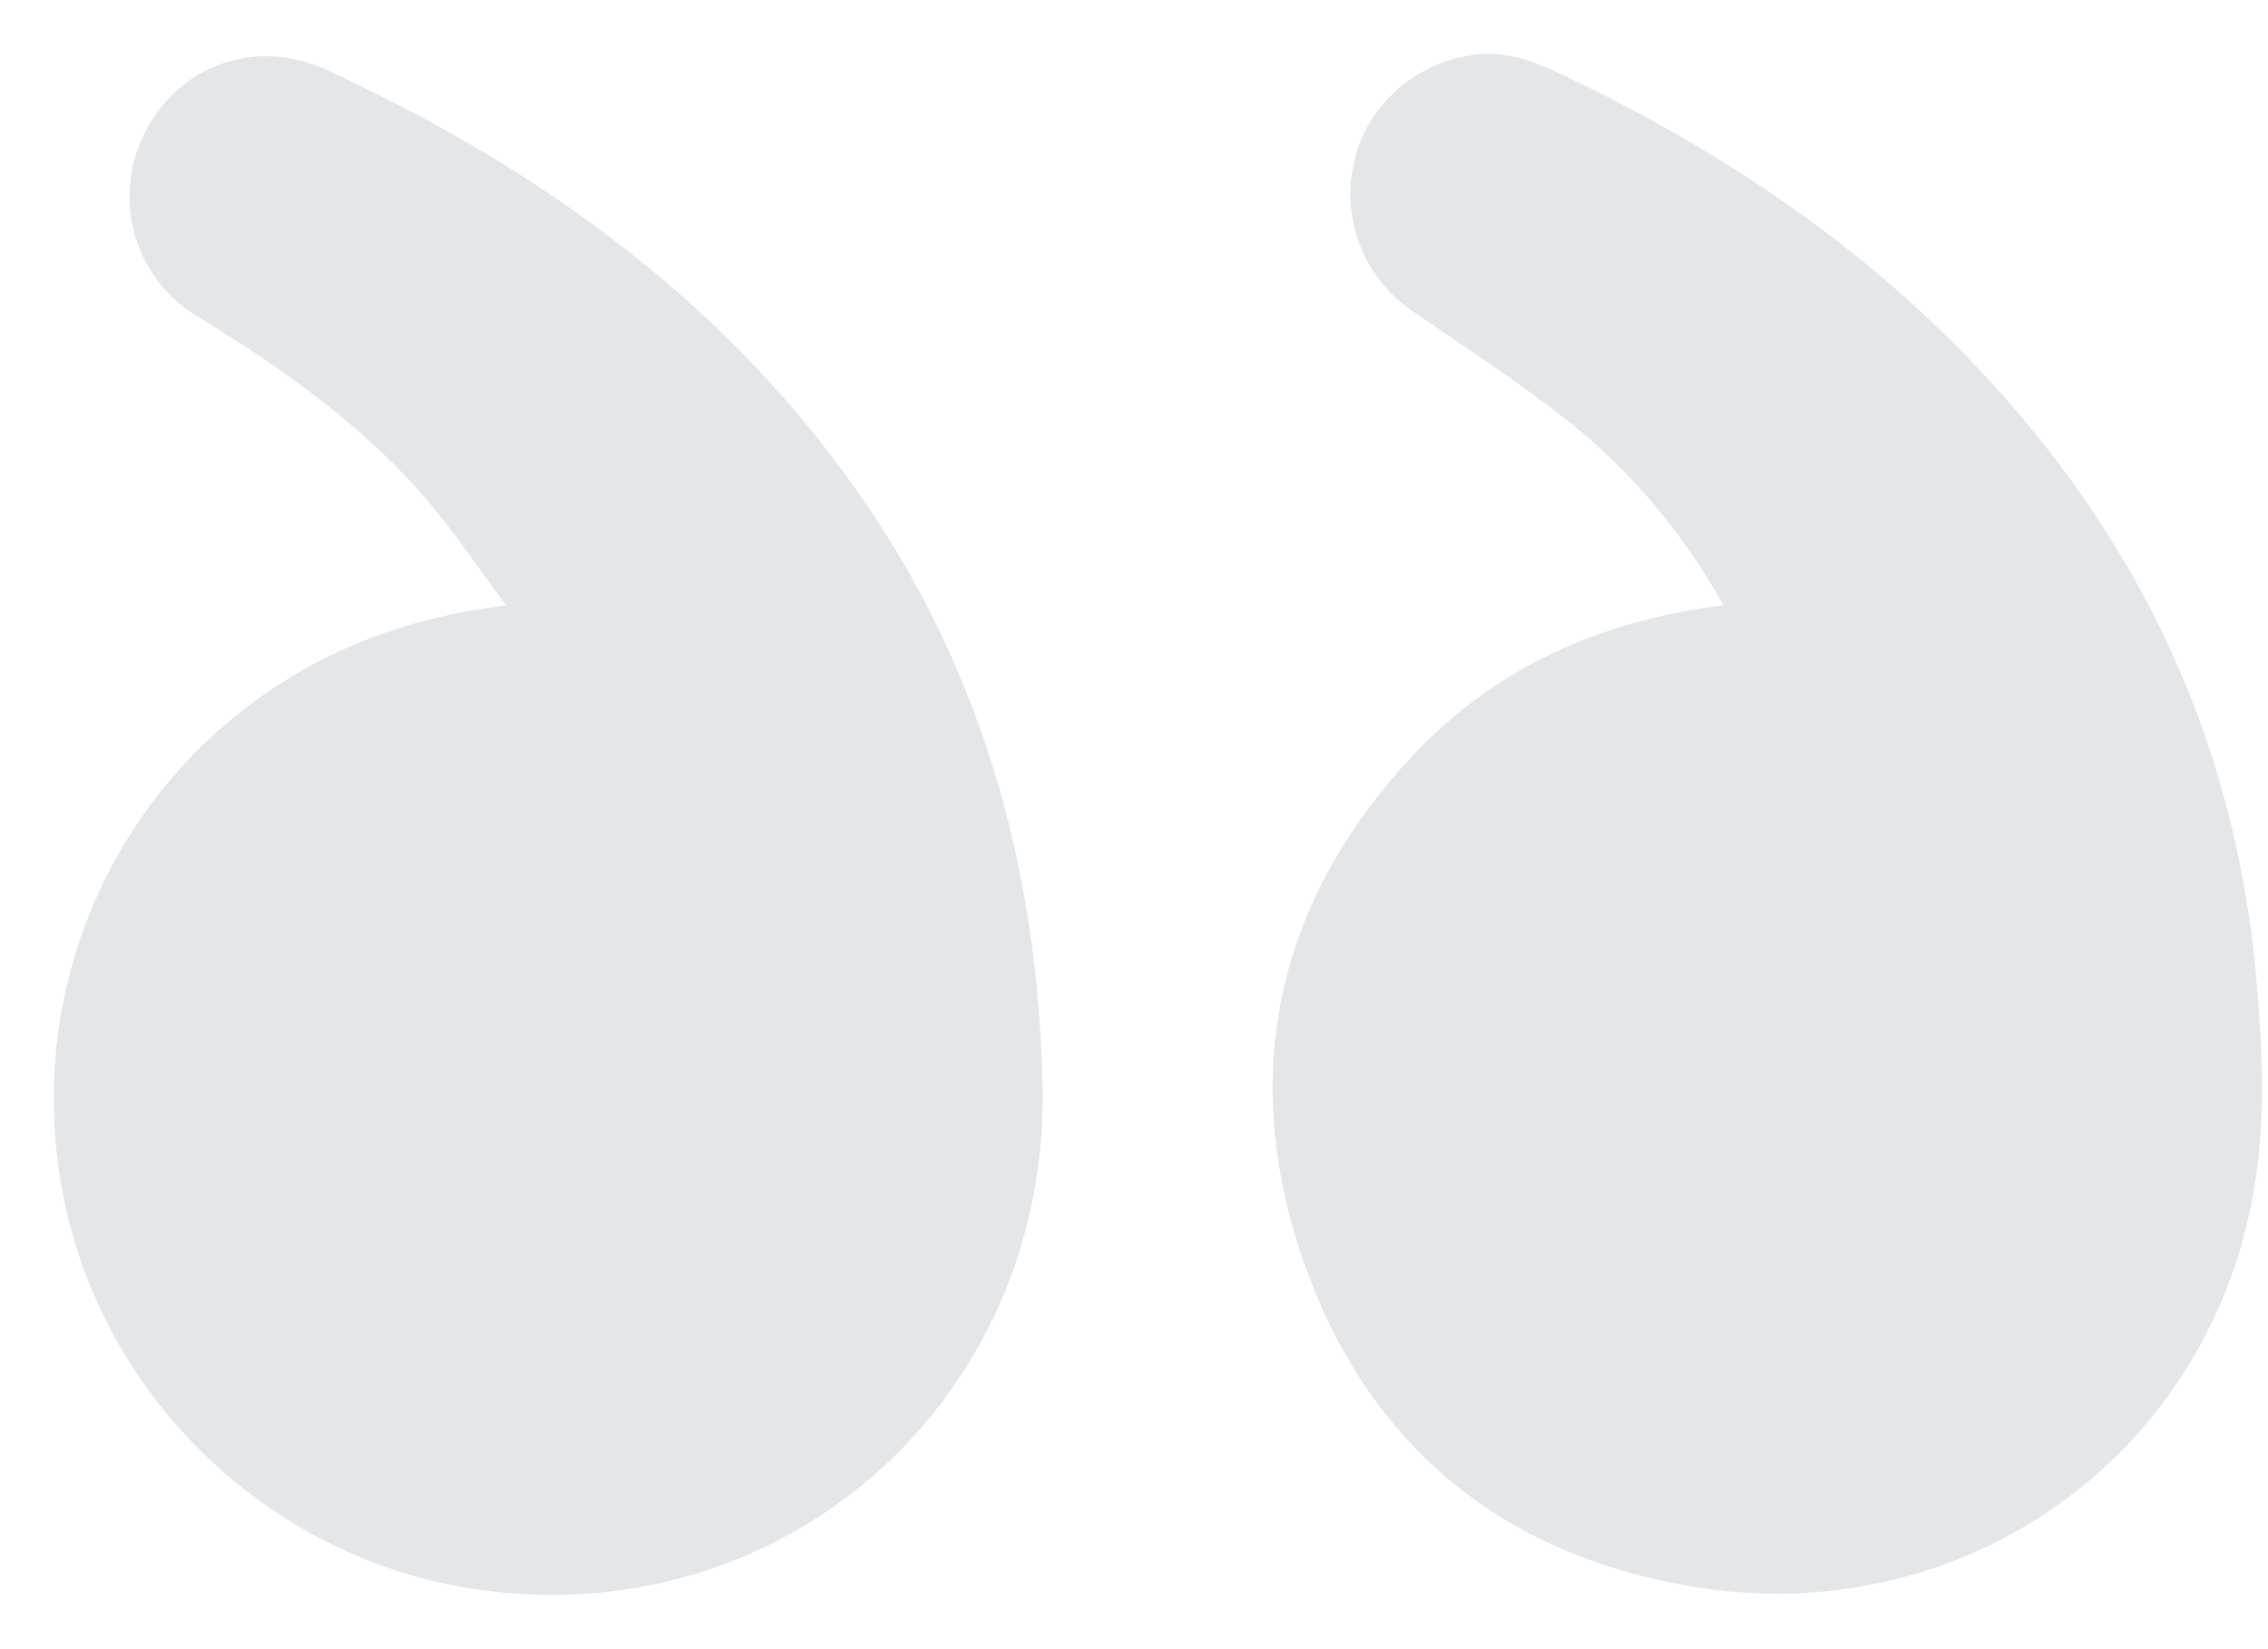
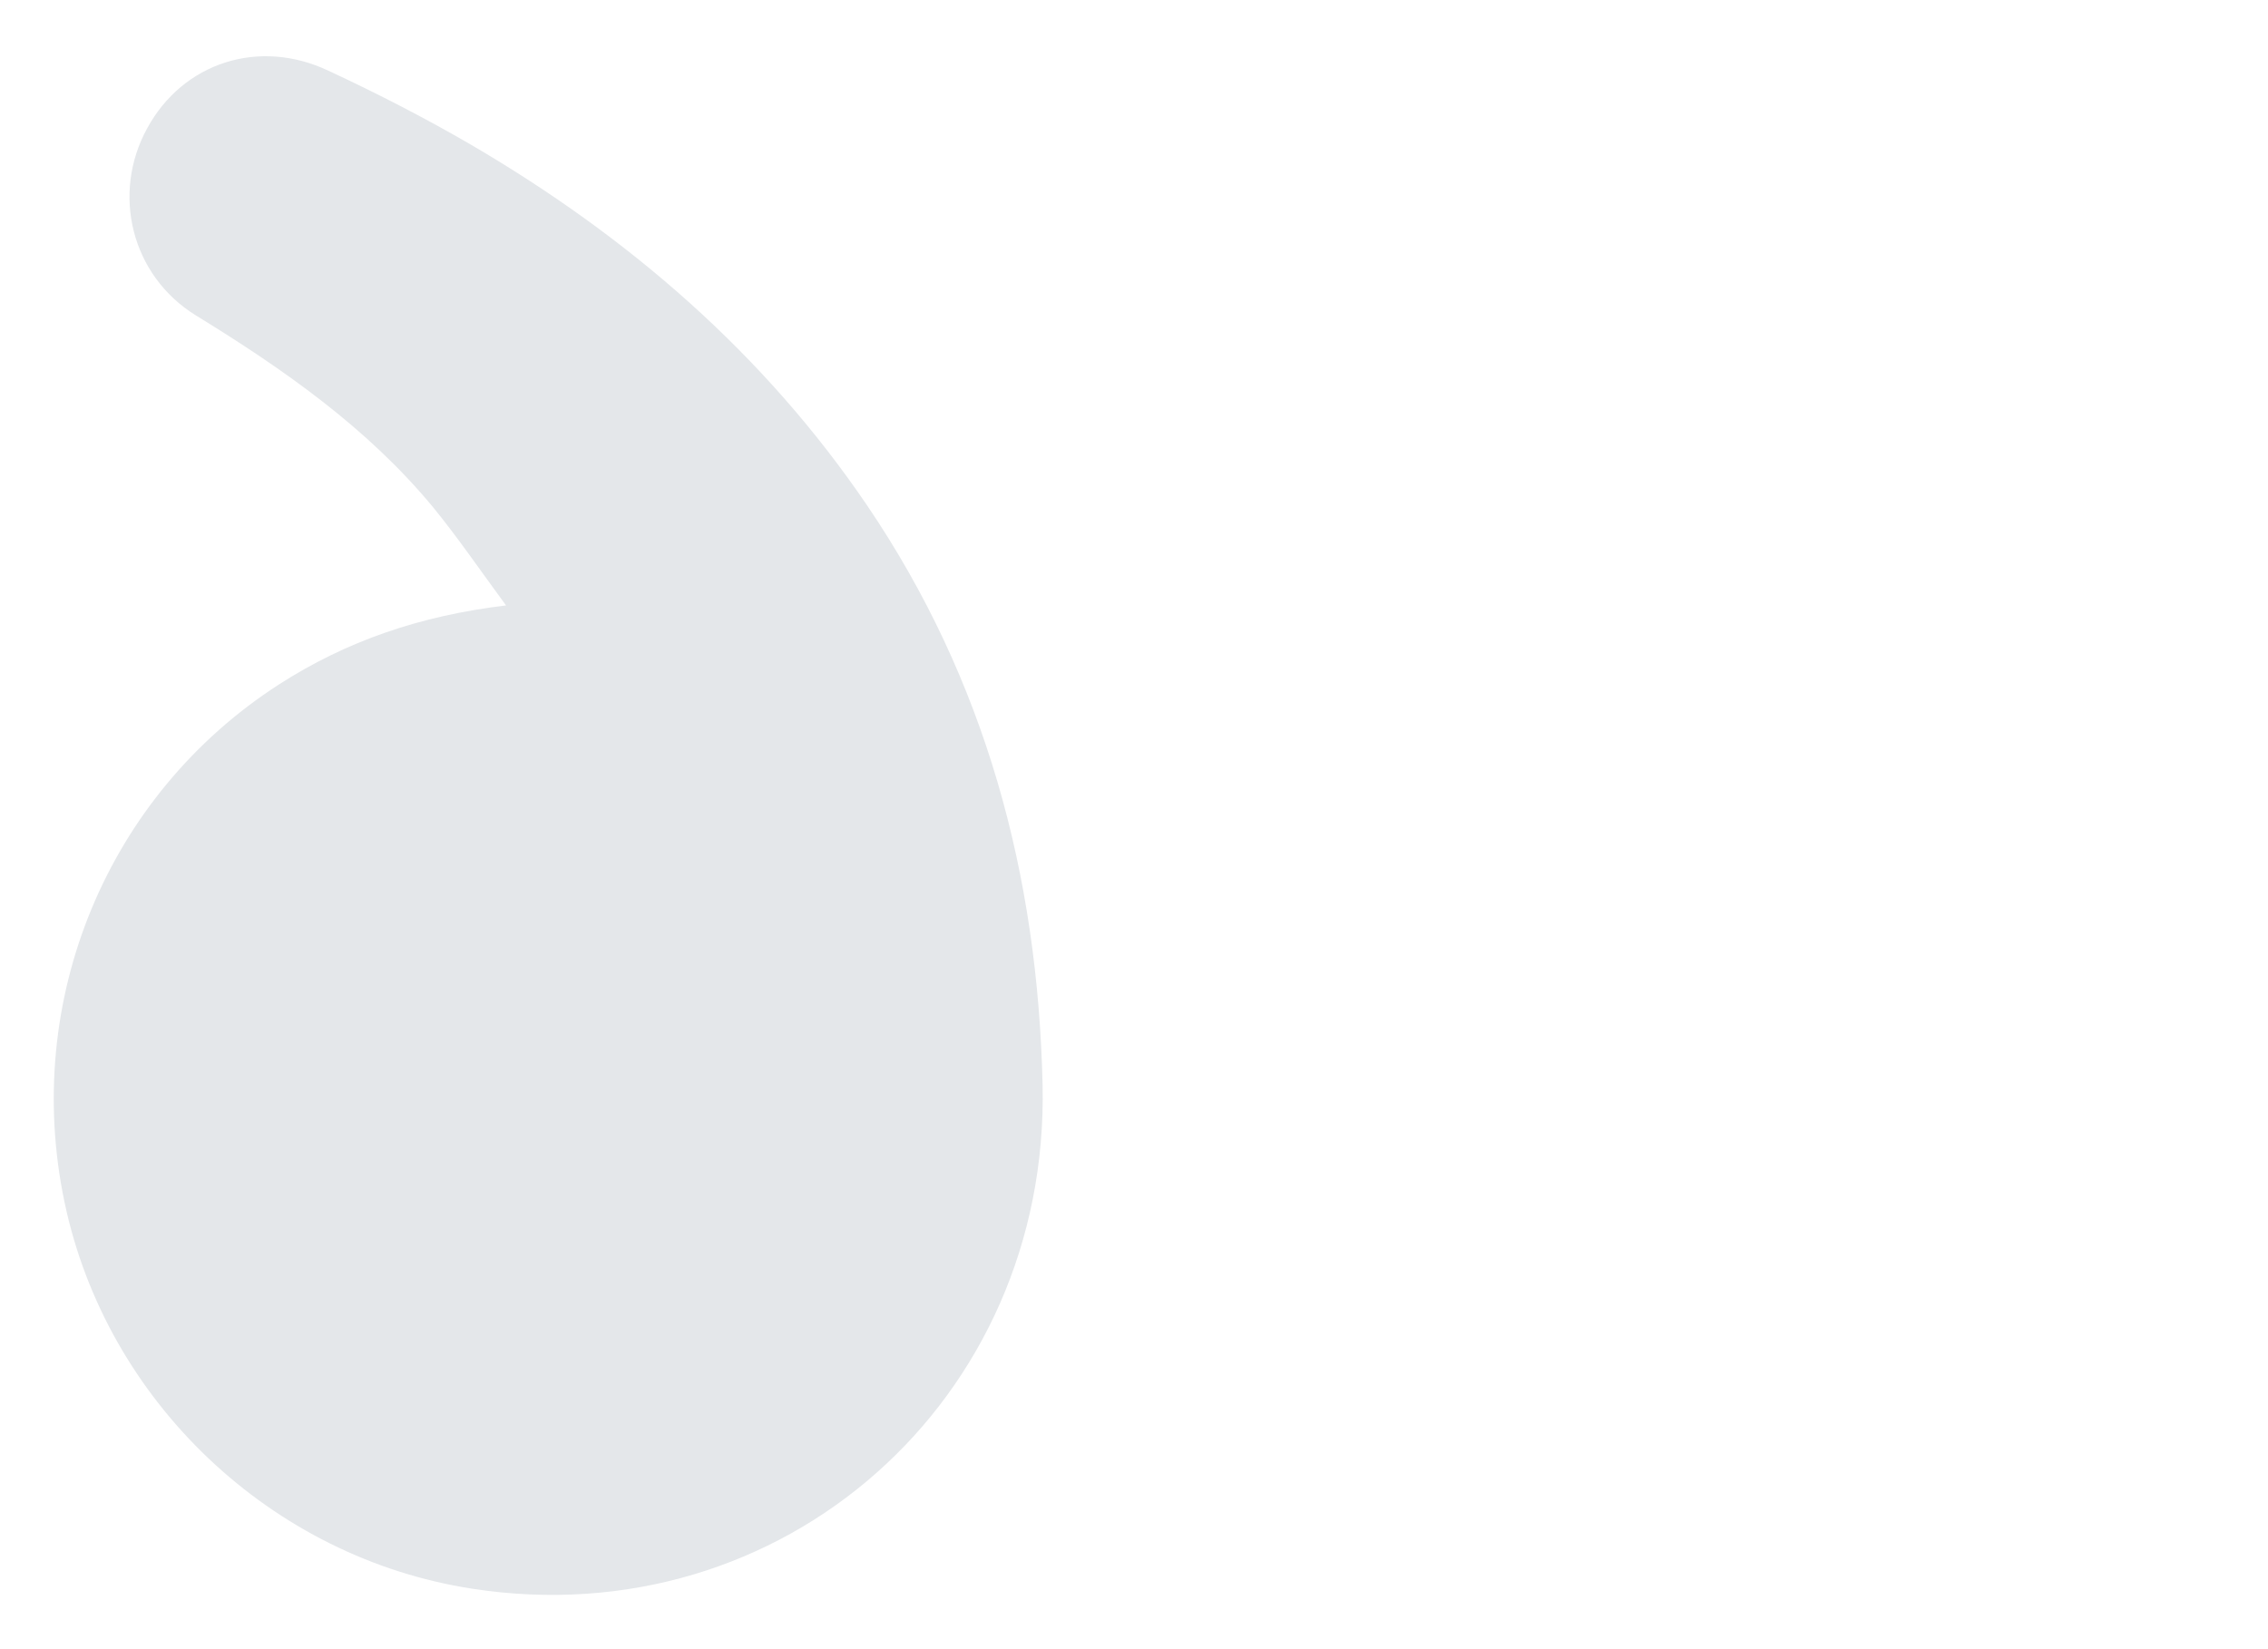
<svg xmlns="http://www.w3.org/2000/svg" width="33" height="24" viewBox="0 0 33 24" fill="none">
-   <path d="M25.07 8.81C23.29 9.03 21.77 9.71 20.57 10.98C18.61 13.07 18.03 15.55 18.93 18.25C19.84 20.97 21.8 22.62 24.63 23.09C28.53 23.74 32.11 21.23 32.79 17.35C32.97 16.34 32.92 15.26 32.83 14.23C32.56 11.2 31.44 8.5 29.49 6.16C27.66 3.96 25.39 2.36 22.82 1.13C22.41 0.93 22 0.75 21.53 0.79C20.66 0.86 19.91 1.49 19.71 2.32C19.5 3.18 19.84 4.05 20.57 4.54C21.31 5.05 22.07 5.54 22.78 6.1C23.65 6.78 24.37 7.62 24.94 8.57C24.98 8.63 25.01 8.7 25.07 8.8V8.81Z" fill="#E4E7EA" />
  <path d="M7.37 8.81C6.11 8.96 5.04 9.33 4.06 9.96C1.56 11.57 0.32 14.56 0.94 17.5C1.55 20.4 3.95 22.67 6.87 23.12C11.39 23.82 15.27 20.37 15.17 15.79C15.1 12.73 14.34 9.9 12.62 7.36C11.12 5.15 9.15 3.45 6.86 2.11C6.19 1.72 5.49 1.36 4.78 1.03C3.77 0.55 2.66 0.91 2.14 1.87C1.62 2.82 1.91 4.01 2.85 4.59C4.12 5.37 5.34 6.22 6.3 7.38C6.66 7.82 6.98 8.29 7.37 8.82V8.81Z" fill="#E4E7EA" />
</svg>